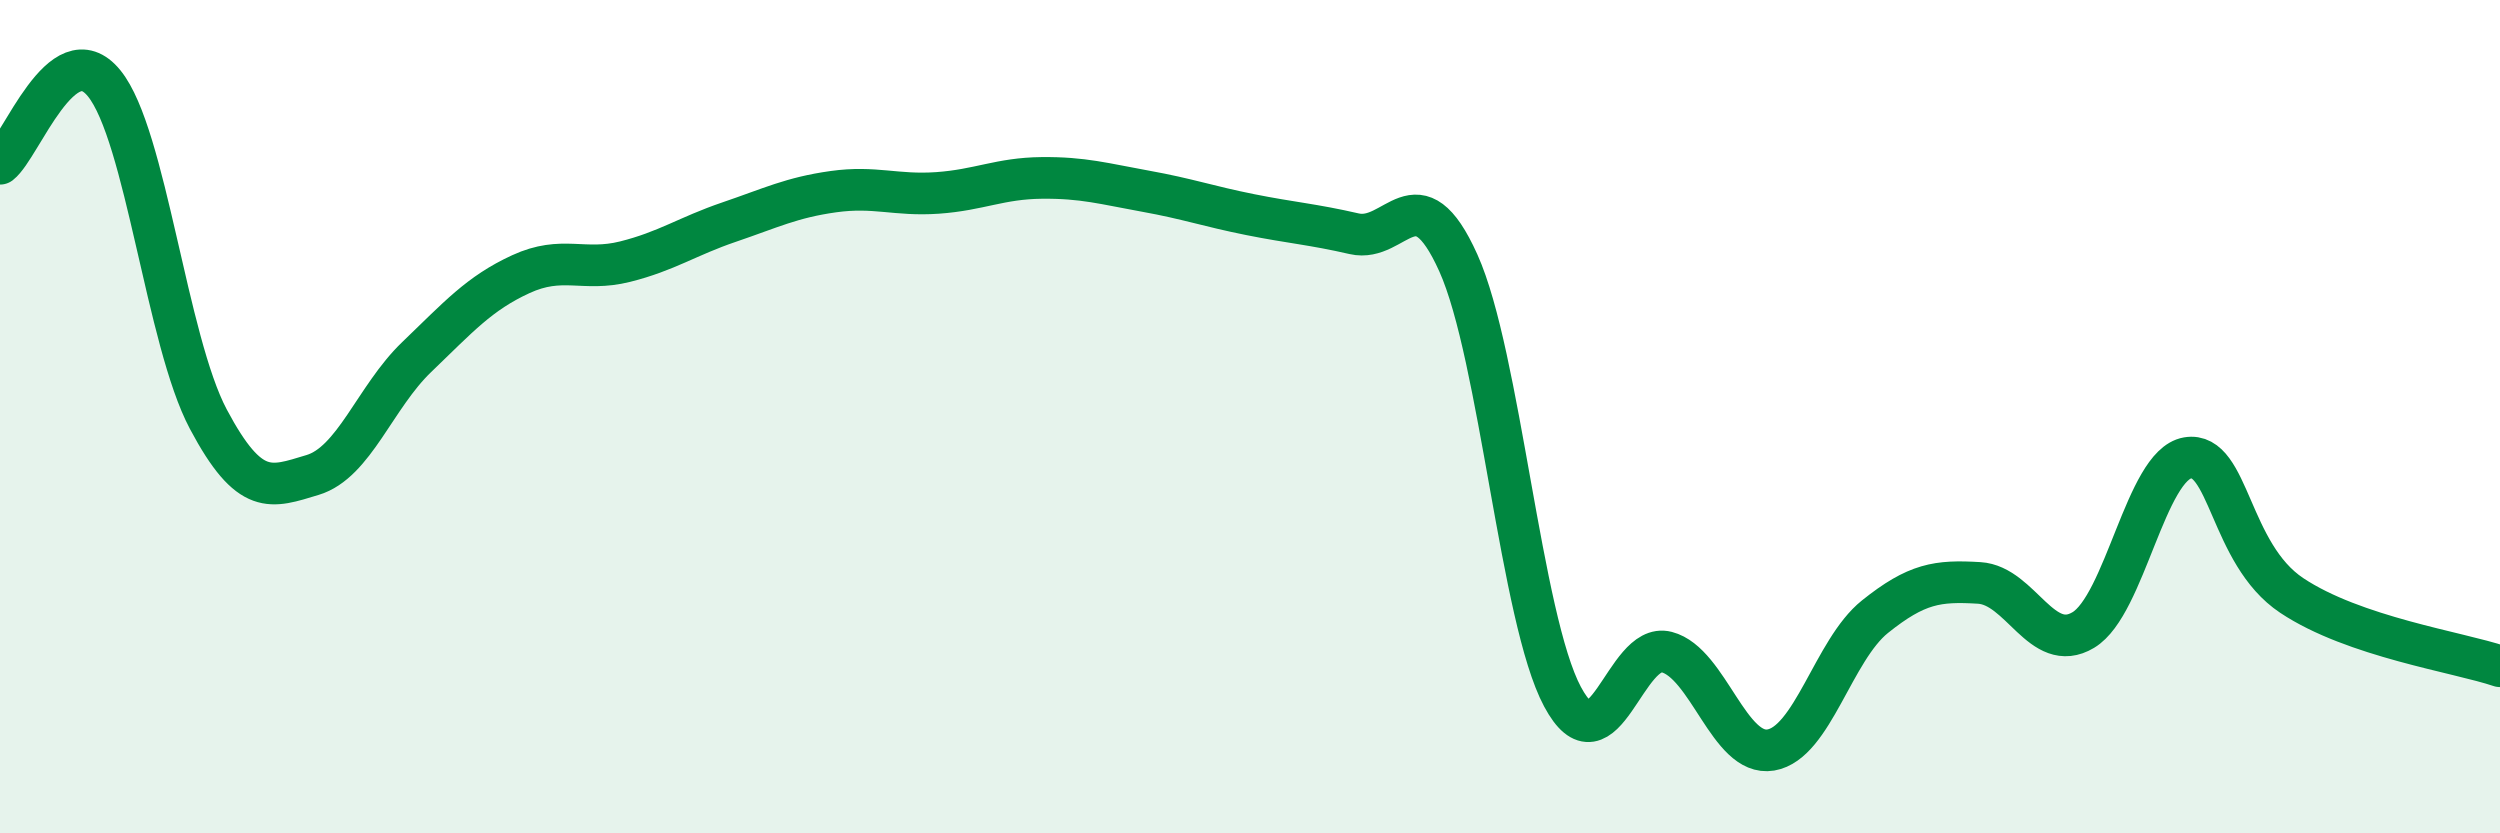
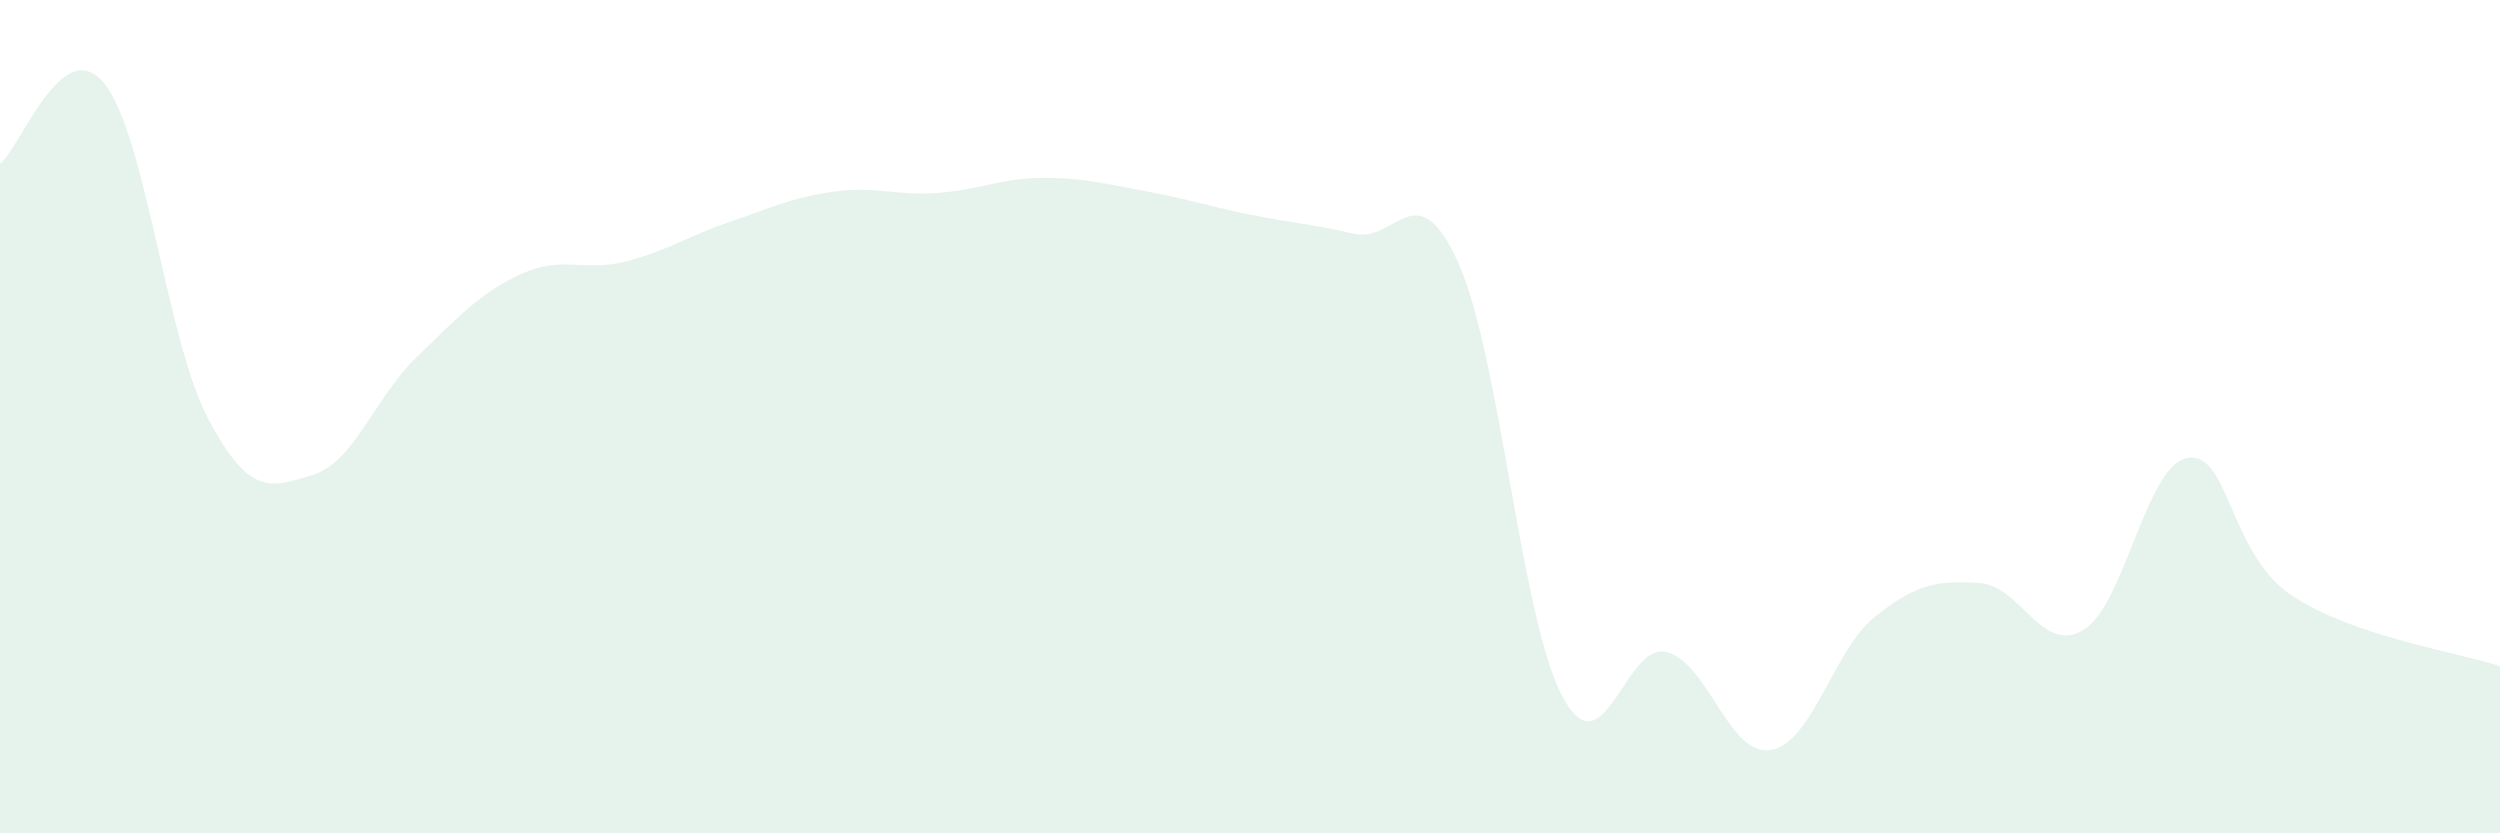
<svg xmlns="http://www.w3.org/2000/svg" width="60" height="20" viewBox="0 0 60 20">
  <path d="M 0,3.93 C 0.5,3.54 1.5,0.77 2.5,2 C 3.5,3.23 4,8.18 5,10.06 C 6,11.94 6.5,11.7 7.5,11.4 C 8.5,11.1 9,9.53 10,8.57 C 11,7.61 11.5,7.04 12.5,6.58 C 13.5,6.12 14,6.53 15,6.28 C 16,6.03 16.5,5.67 17.5,5.33 C 18.5,4.99 19,4.74 20,4.6 C 21,4.46 21.5,4.7 22.5,4.63 C 23.5,4.56 24,4.28 25,4.27 C 26,4.26 26.5,4.41 27.5,4.59 C 28.5,4.77 29,4.95 30,5.15 C 31,5.35 31.5,5.38 32.5,5.61 C 33.5,5.84 34,4.09 35,6.31 C 36,8.53 36.5,14.85 37.5,16.72 C 38.5,18.59 39,15.39 40,15.65 C 41,15.91 41.5,18.17 42.5,18 C 43.5,17.83 44,15.6 45,14.8 C 46,14 46.5,13.93 47.5,13.99 C 48.5,14.05 49,15.72 50,15.12 C 51,14.52 51.5,11.16 52.5,10.99 C 53.5,10.82 53.5,13.29 55,14.29 C 56.5,15.29 59,15.65 60,15.99L60 20L0 20Z" fill="#008740" opacity="0.1" stroke-linecap="round" stroke-linejoin="round" />
-   <path d="M 0,3.93 C 0.5,3.54 1.5,0.77 2.5,2 C 3.5,3.23 4,8.18 5,10.06 C 6,11.94 6.5,11.7 7.5,11.4 C 8.5,11.1 9,9.53 10,8.57 C 11,7.61 11.5,7.04 12.5,6.58 C 13.5,6.12 14,6.53 15,6.28 C 16,6.03 16.5,5.67 17.5,5.33 C 18.5,4.99 19,4.74 20,4.6 C 21,4.46 21.5,4.7 22.5,4.63 C 23.5,4.56 24,4.28 25,4.27 C 26,4.26 26.5,4.41 27.5,4.59 C 28.5,4.77 29,4.95 30,5.15 C 31,5.35 31.5,5.38 32.5,5.61 C 33.5,5.84 34,4.09 35,6.31 C 36,8.53 36.5,14.85 37.5,16.72 C 38.5,18.59 39,15.39 40,15.65 C 41,15.91 41.5,18.17 42.5,18 C 43.5,17.83 44,15.6 45,14.8 C 46,14 46.5,13.93 47.5,13.99 C 48.5,14.05 49,15.72 50,15.12 C 51,14.52 51.5,11.16 52.5,10.99 C 53.5,10.82 53.5,13.29 55,14.29 C 56.5,15.29 59,15.65 60,15.99" stroke="#008740" stroke-width="1" fill="none" stroke-linecap="round" stroke-linejoin="round" />
</svg>